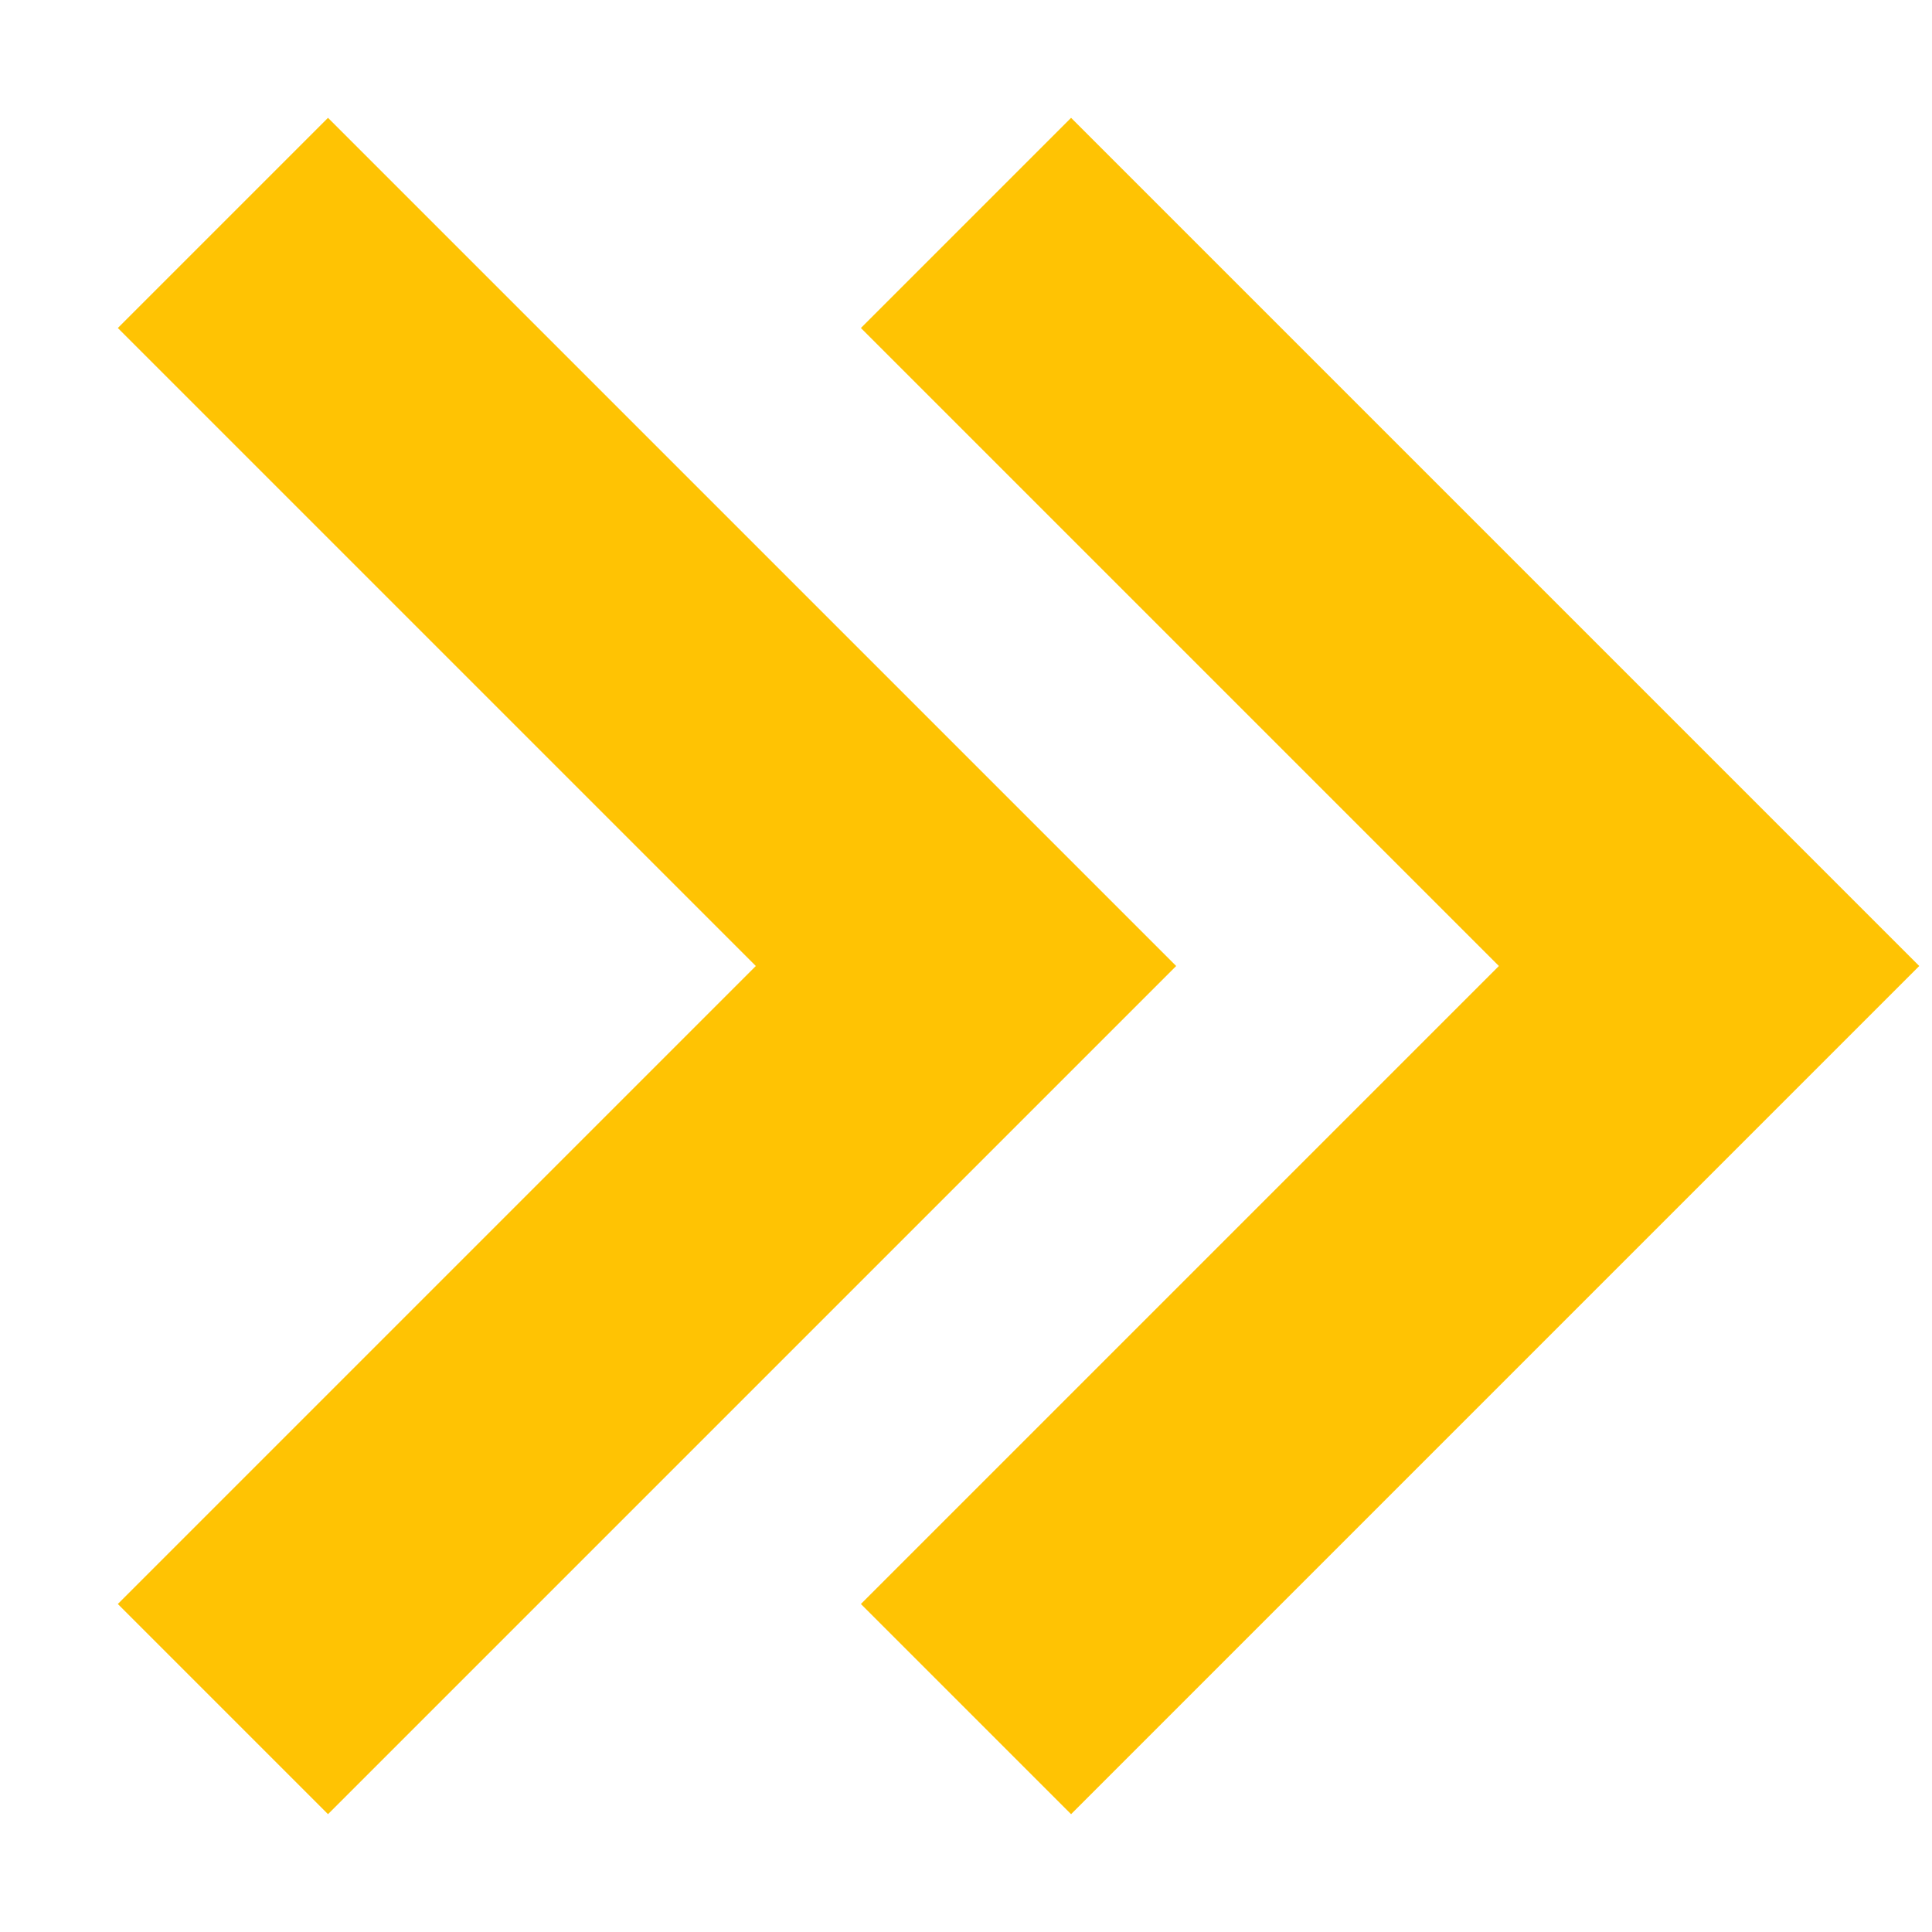
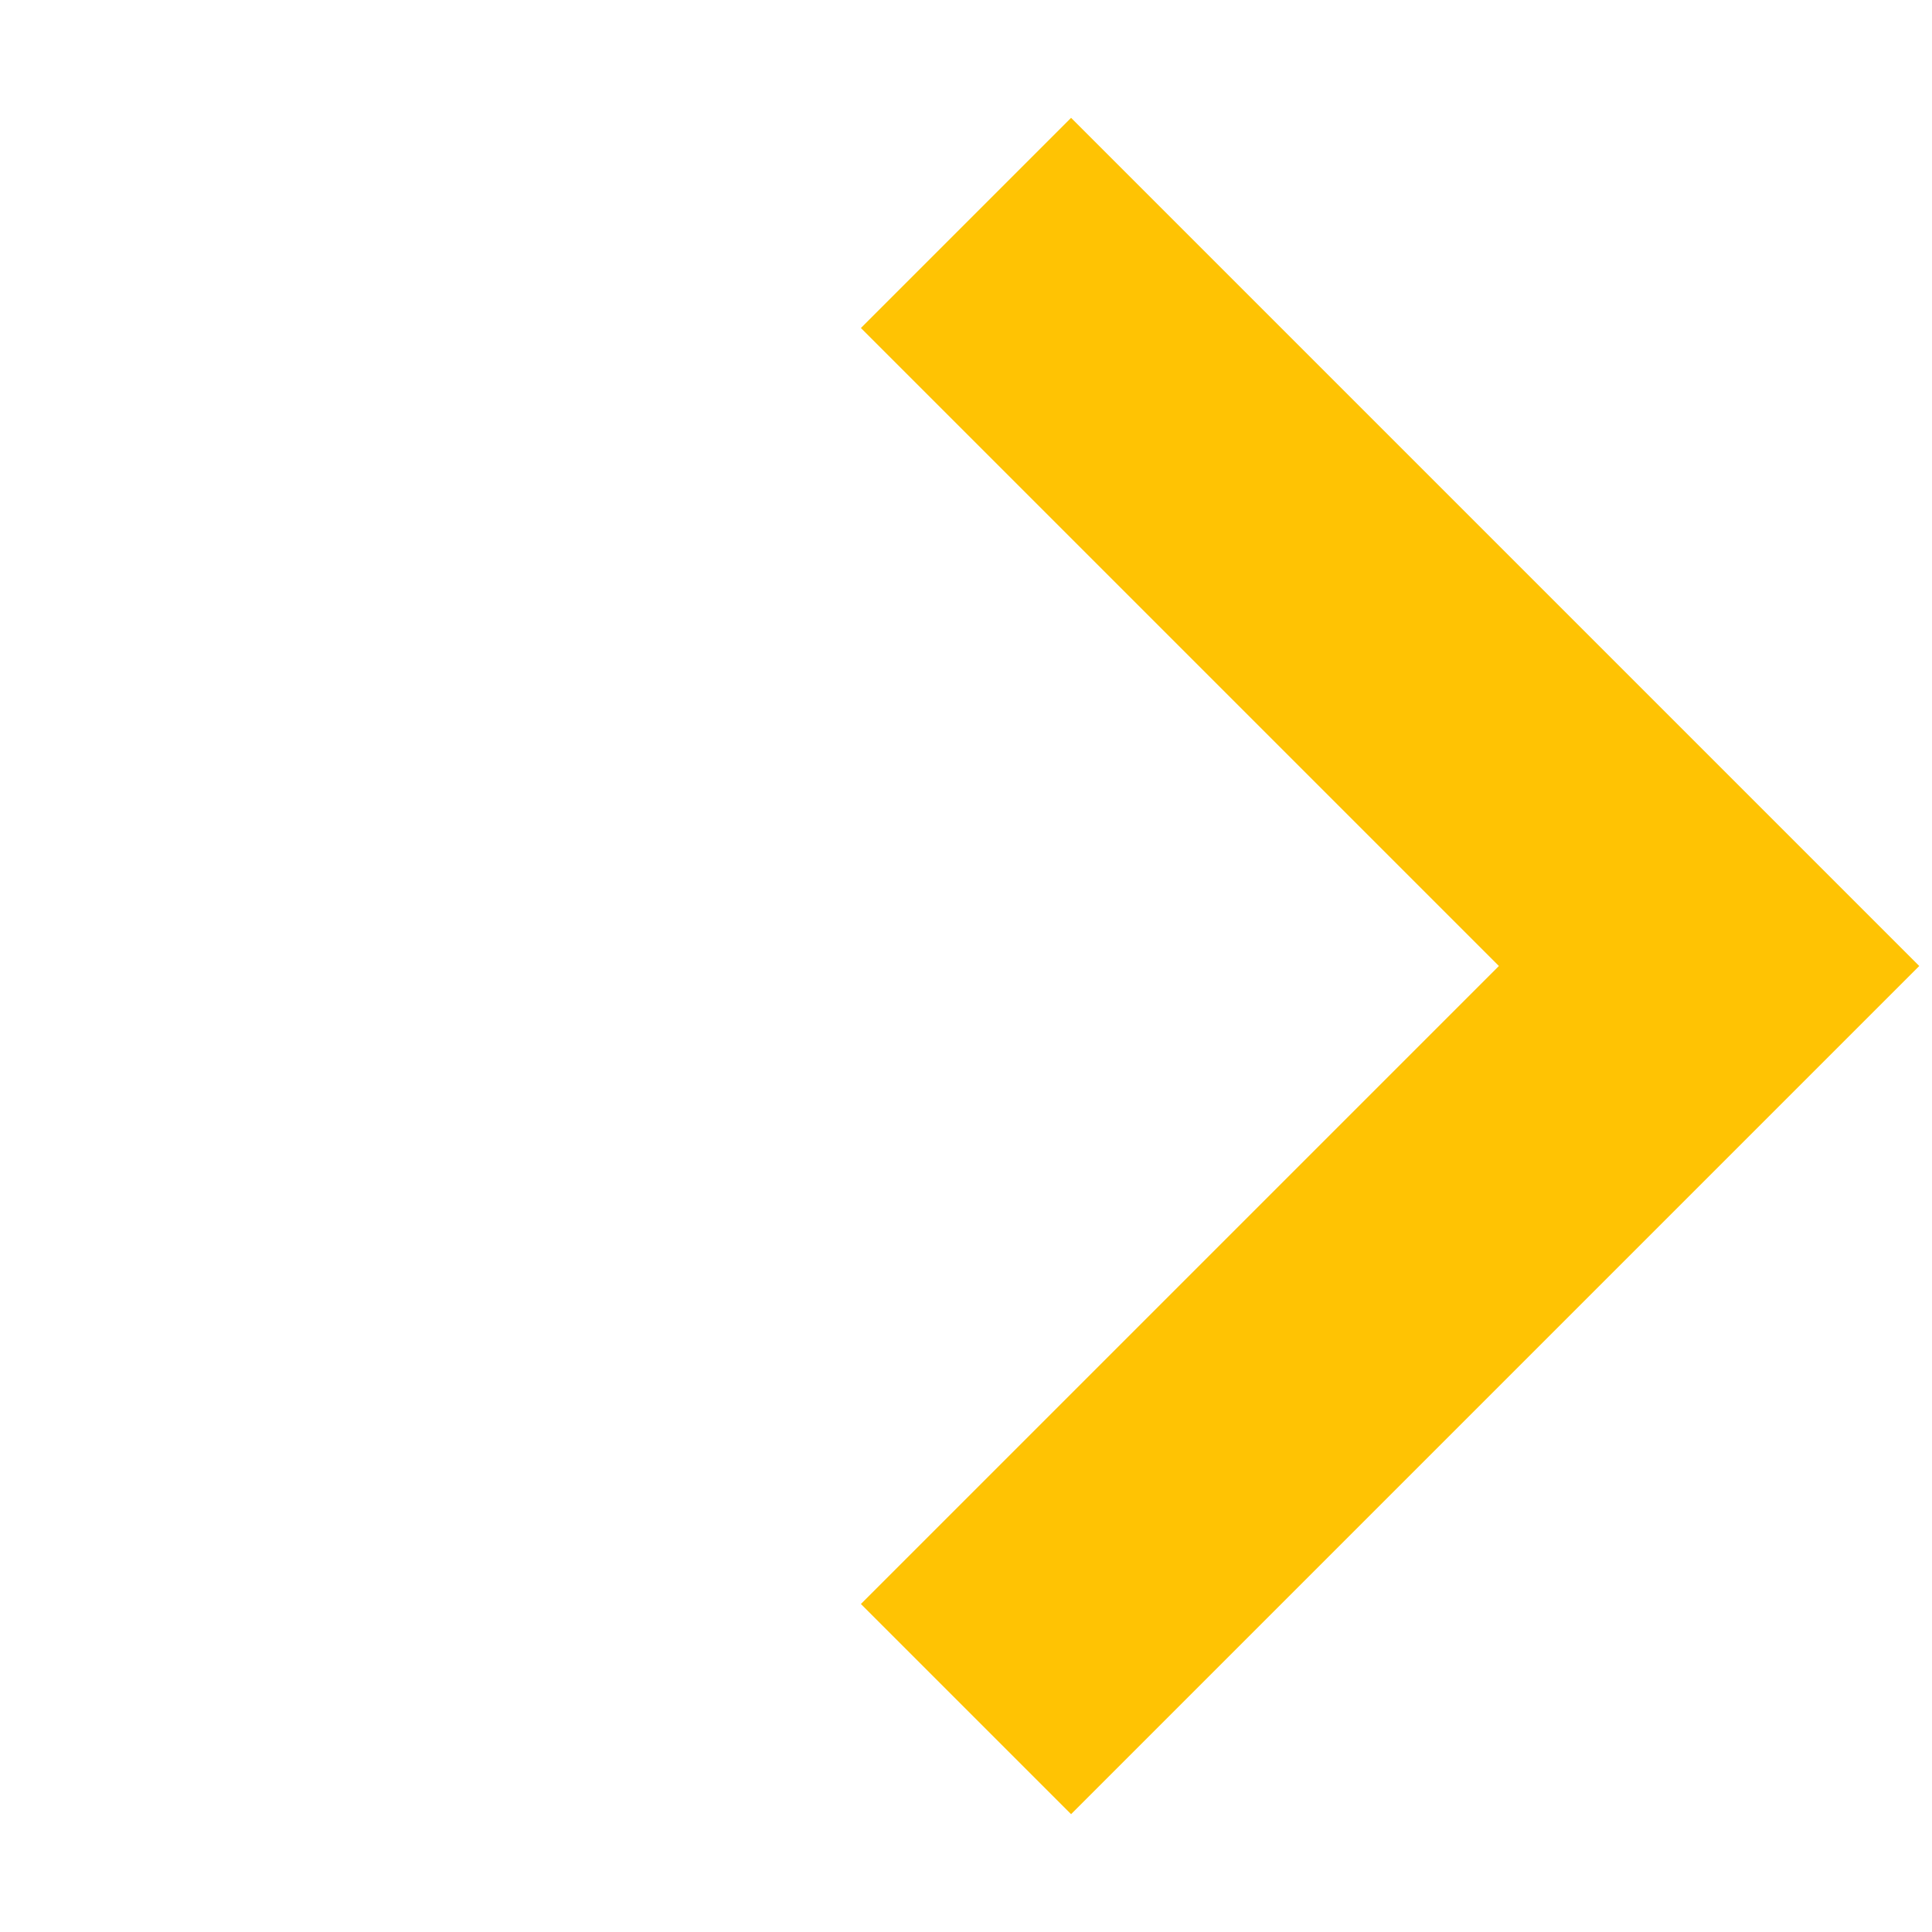
<svg xmlns="http://www.w3.org/2000/svg" width="13px" height="13px" viewBox="0 0 13 13" version="1.1">
  <title>Group 3</title>
  <desc>Created with Sketch.</desc>
  <defs />
  <g id="Projects" stroke="none" stroke-width="1" fill="none" fill-rule="evenodd">
    <g id="Projects-Layout1" transform="translate(-1667, -3830)" stroke-width="2" stroke="#FFC303">
      <g id="1" transform="translate(234, 267)">
        <g id="Group-2" transform="translate(5, 3557)">
          <g id="Group-3" transform="translate(1434.5, 12.5) rotate(-180) translate(-1434.5, -12.5) translate(1429, 7)">
-             <polyline id="arrow-down" transform="translate(8, 5.5) scale(1, -1) rotate(-270) translate(-8, -5.5) " points="3 3 8 8 13 3" />
            <polyline id="arrow-down" transform="translate(3, 5.5) scale(1, -1) rotate(-270) translate(-3, -5.5) " points="-2 3 3 8 8 3" />
          </g>
        </g>
      </g>
    </g>
  </g>
</svg>